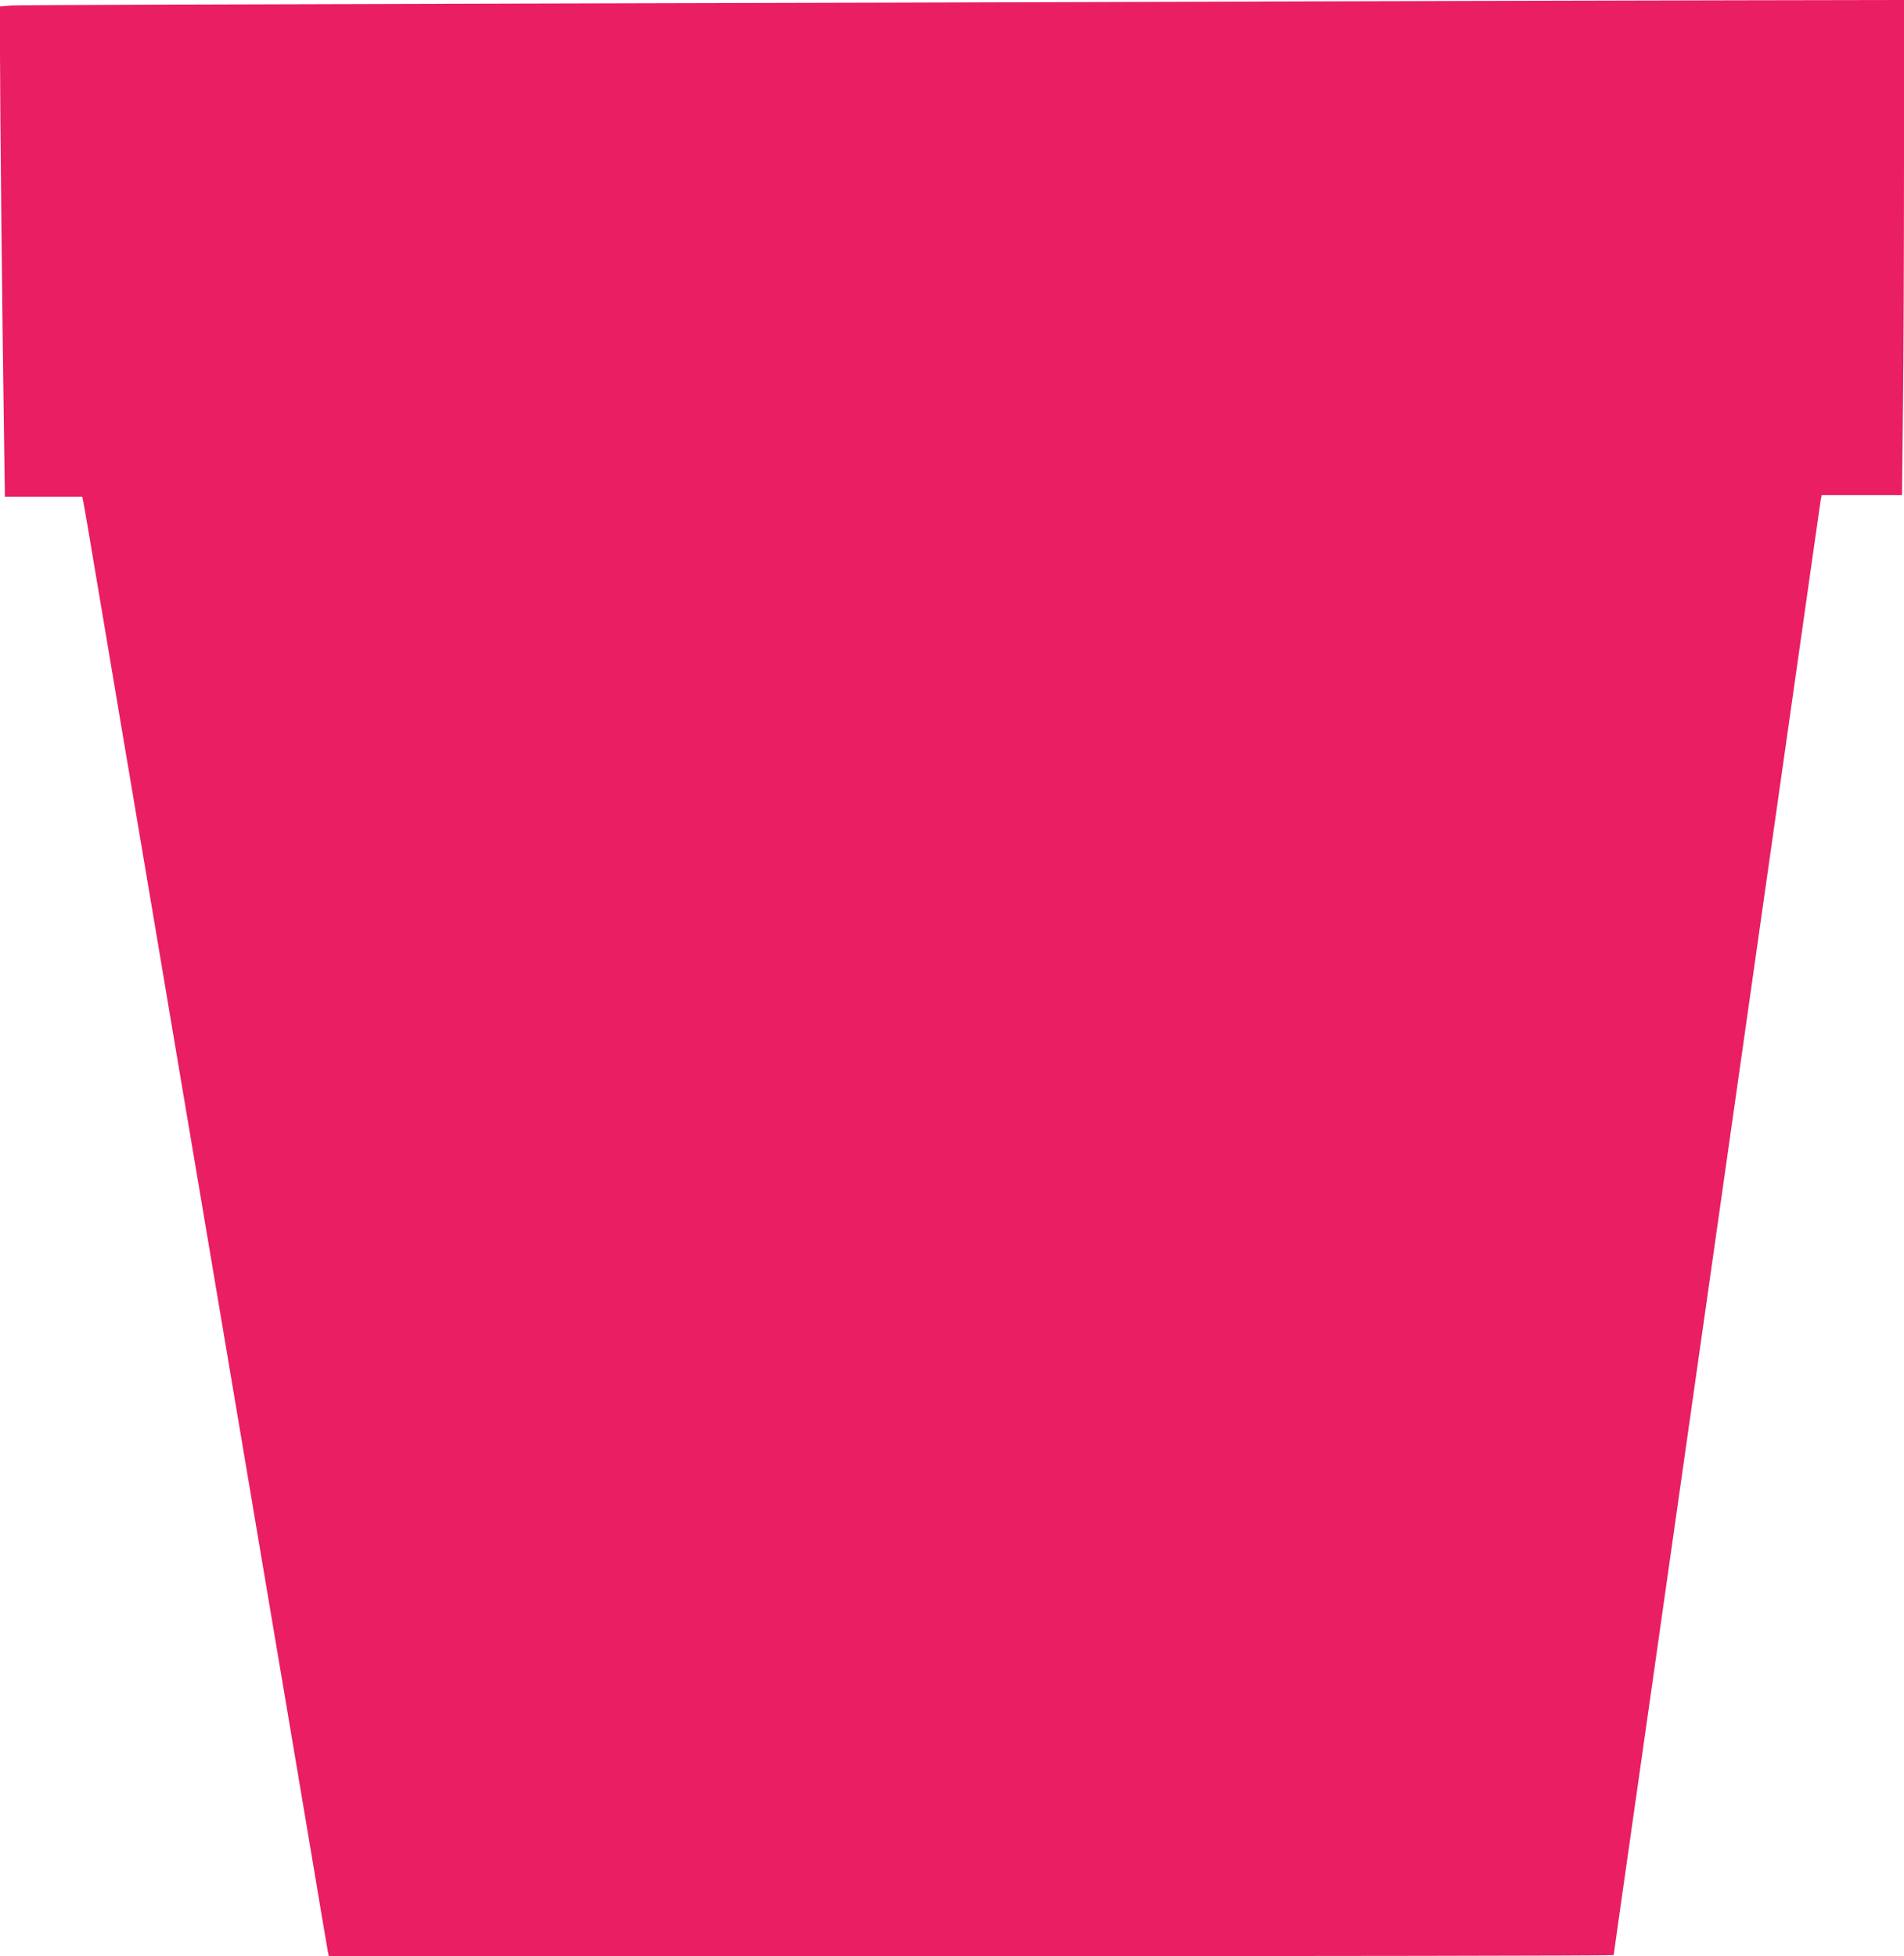
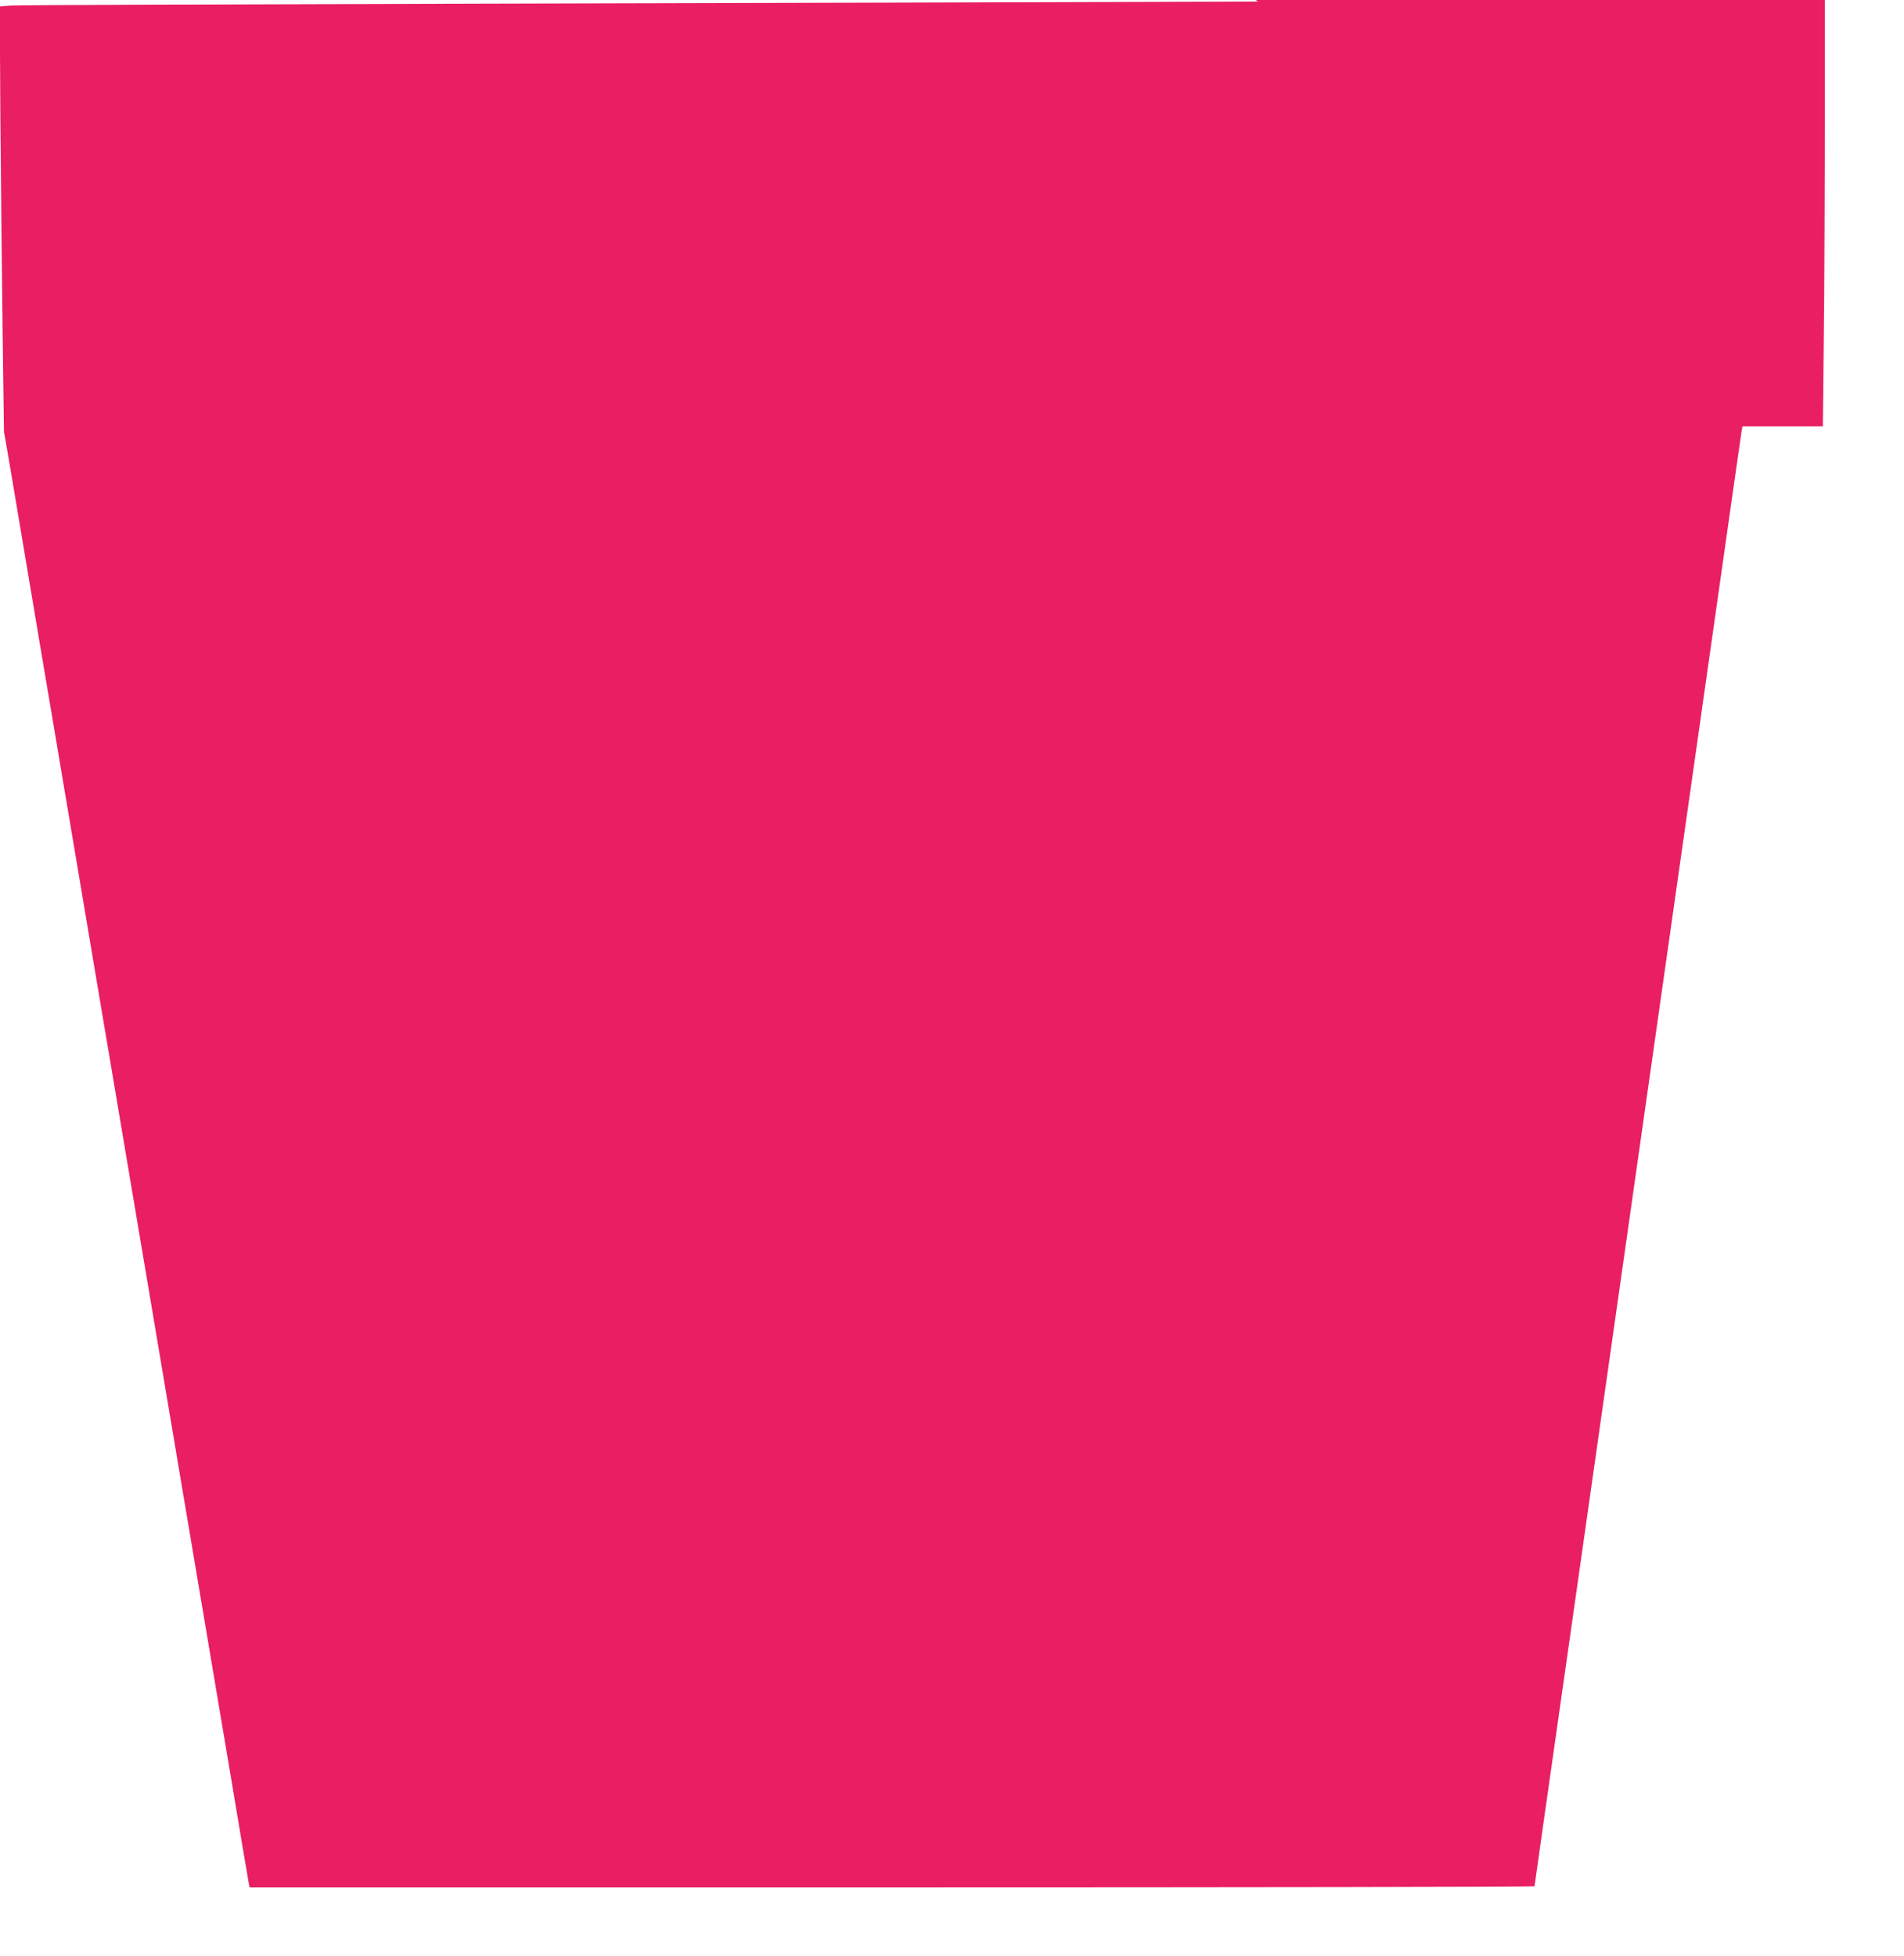
<svg xmlns="http://www.w3.org/2000/svg" version="1.0" width="1246pt" height="1280pt" viewBox="0 0 1246 1280" preserveAspectRatio="xMidYMid meet">
  <g transform="translate(0,1280) scale(0.1,-0.1)" fill="#e91e63" stroke="none">
-     <path d="M8230 12790 c-1119 -4 -3396 -10 -5060 -14 -1664 -4 -3058 -9 -3097 -12 l-73 -6 0 -311 c0 -329 15 -1759 26 -2474 l6 -423 253 0 253 0 6 -27 c8 -38 37 -209 156 -918 55 -330 123 -730 150 -890 27 -159 92 -546 145 -860 53 -313 125 -741 160 -950 35 -209 96 -569 135 -800 39 -231 102 -604 140 -830 79 -471 182 -1078 305 -1810 47 -280 106 -627 130 -770 24 -143 96 -570 160 -950 63 -379 118 -702 121 -718 l6 -27 4204 0 c2312 0 4204 3 4204 7 0 4 106 747 235 1652 255 1793 1011 7105 1075 7556 22 154 42 295 45 313 l6 32 263 0 263 0 6 563 c4 309 7 1038 7 1620 l0 1057 -1097 -2 c-604 -1 -2014 -5 -3133 -8z" />
+     <path d="M8230 12790 c-1119 -4 -3396 -10 -5060 -14 -1664 -4 -3058 -9 -3097 -12 l-73 -6 0 -311 c0 -329 15 -1759 26 -2474 c8 -38 37 -209 156 -918 55 -330 123 -730 150 -890 27 -159 92 -546 145 -860 53 -313 125 -741 160 -950 35 -209 96 -569 135 -800 39 -231 102 -604 140 -830 79 -471 182 -1078 305 -1810 47 -280 106 -627 130 -770 24 -143 96 -570 160 -950 63 -379 118 -702 121 -718 l6 -27 4204 0 c2312 0 4204 3 4204 7 0 4 106 747 235 1652 255 1793 1011 7105 1075 7556 22 154 42 295 45 313 l6 32 263 0 263 0 6 563 c4 309 7 1038 7 1620 l0 1057 -1097 -2 c-604 -1 -2014 -5 -3133 -8z" />
  </g>
</svg>